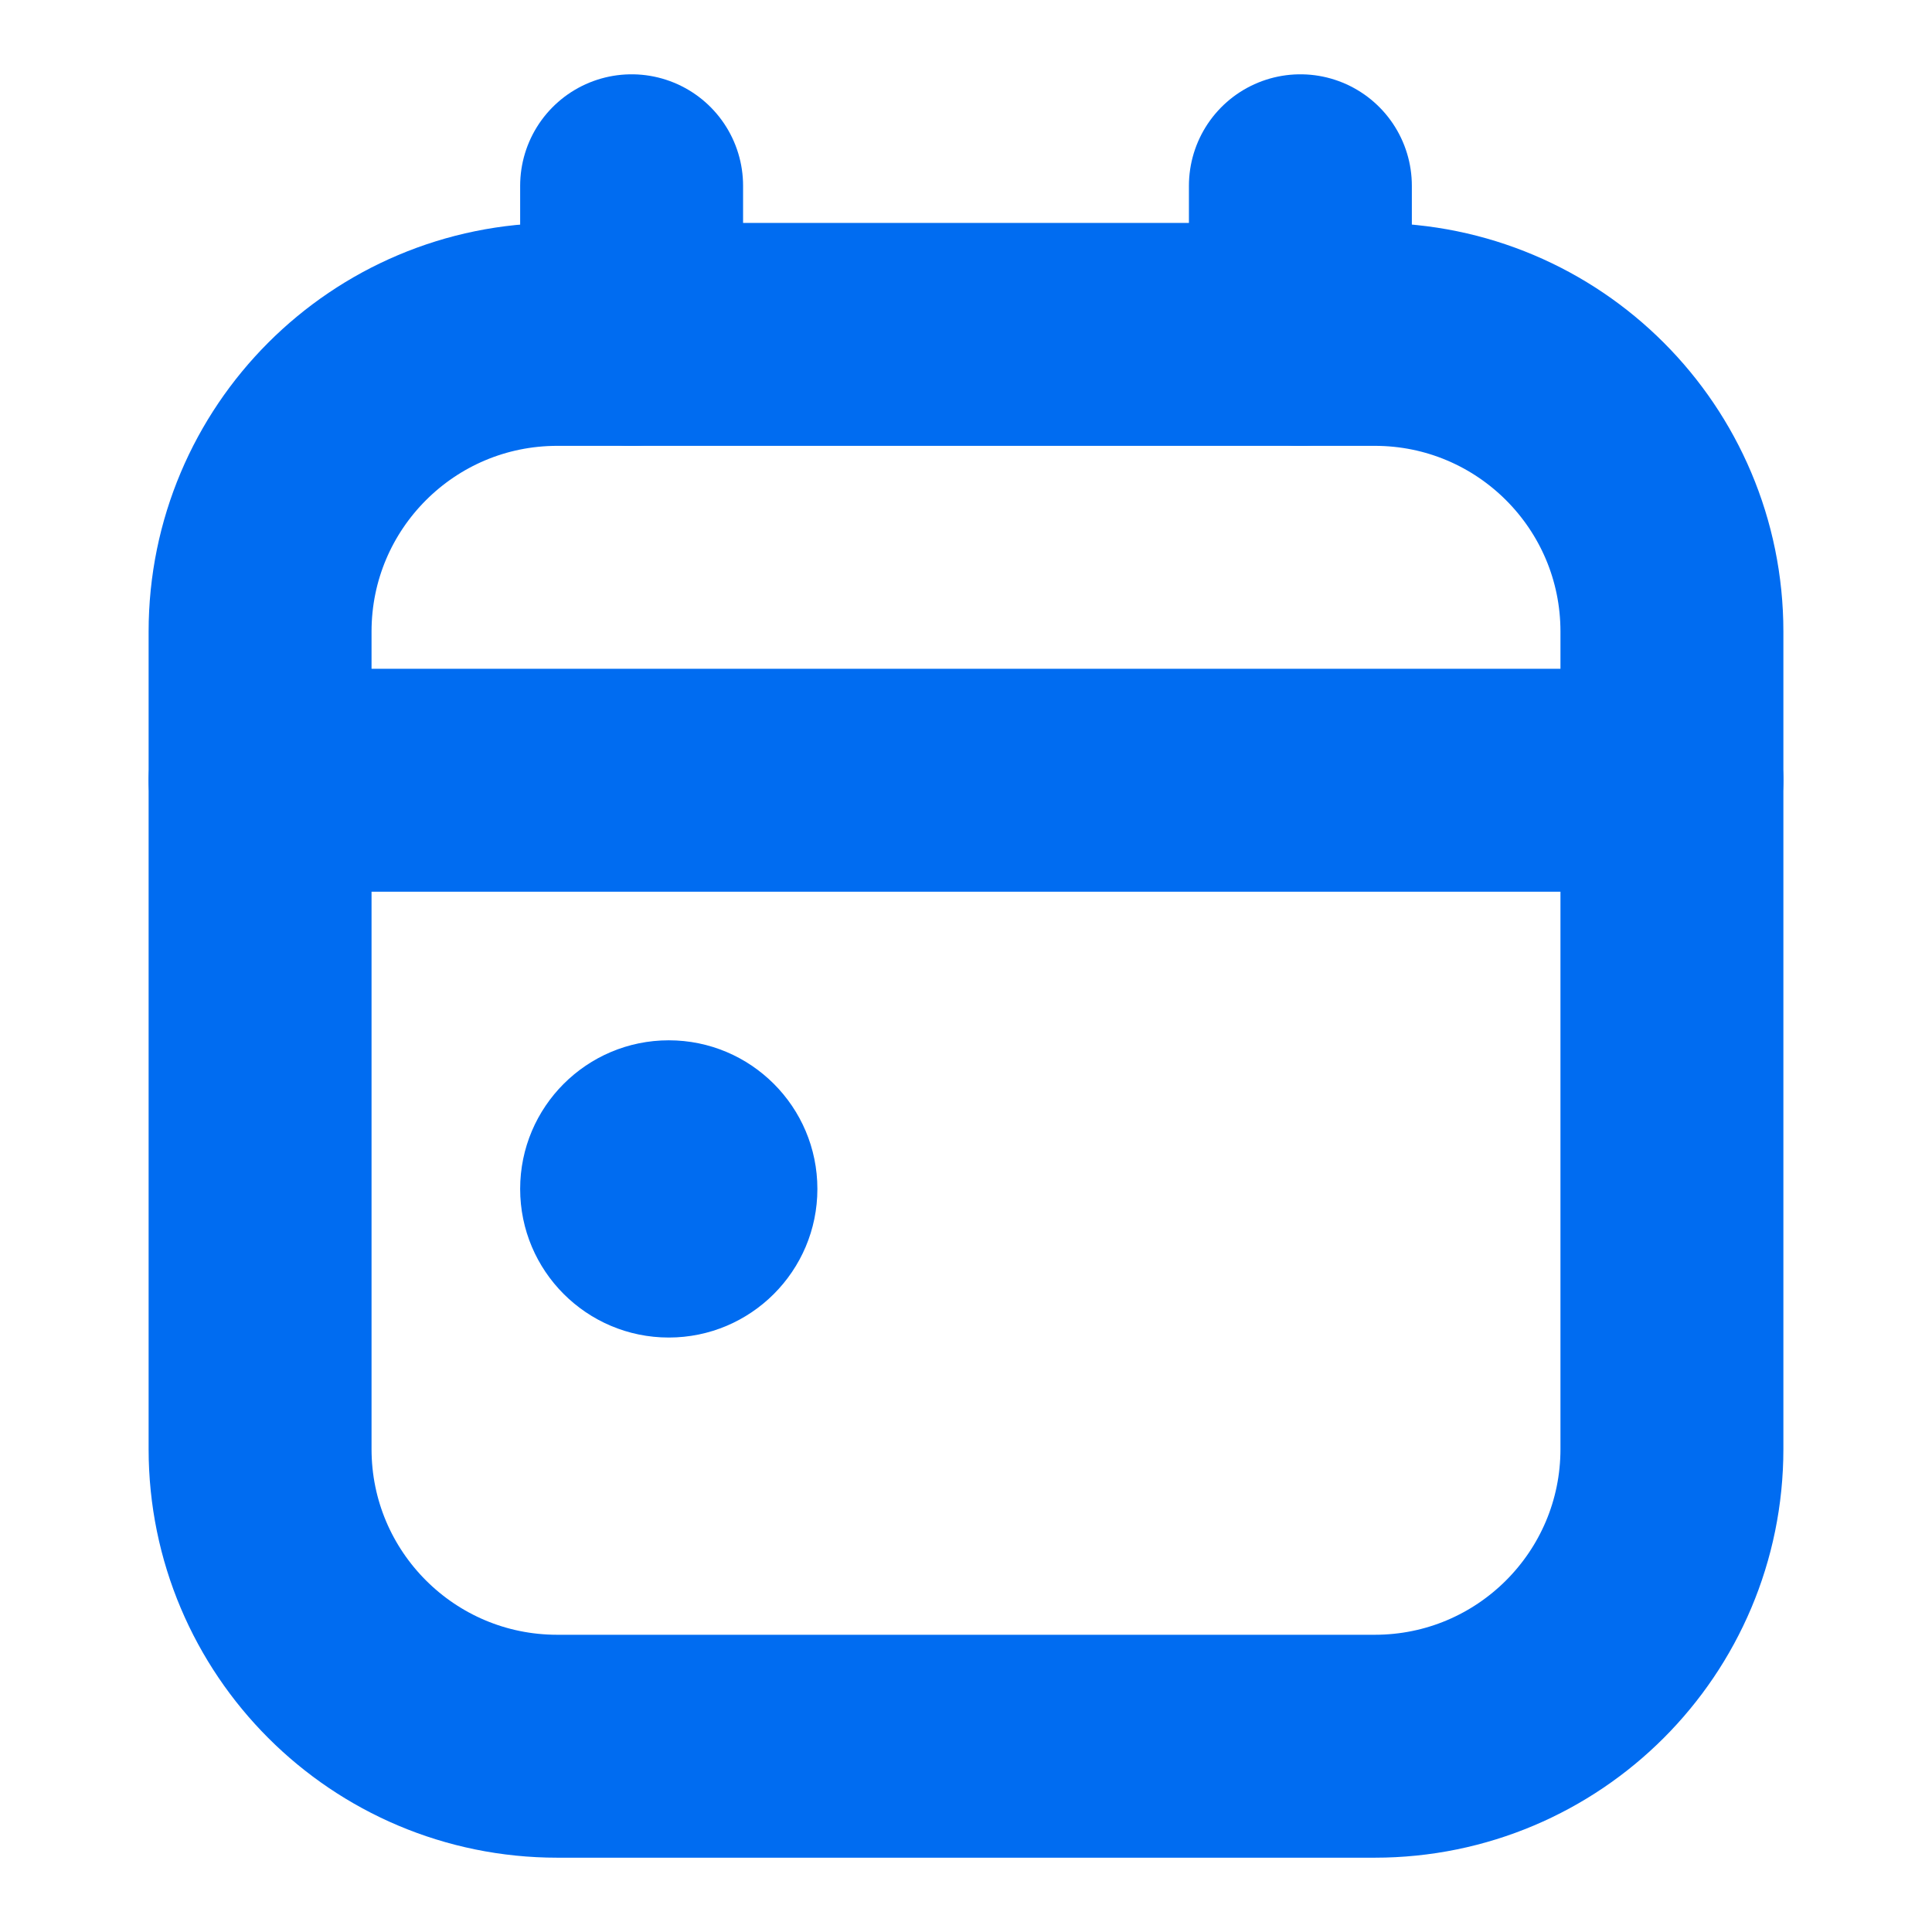
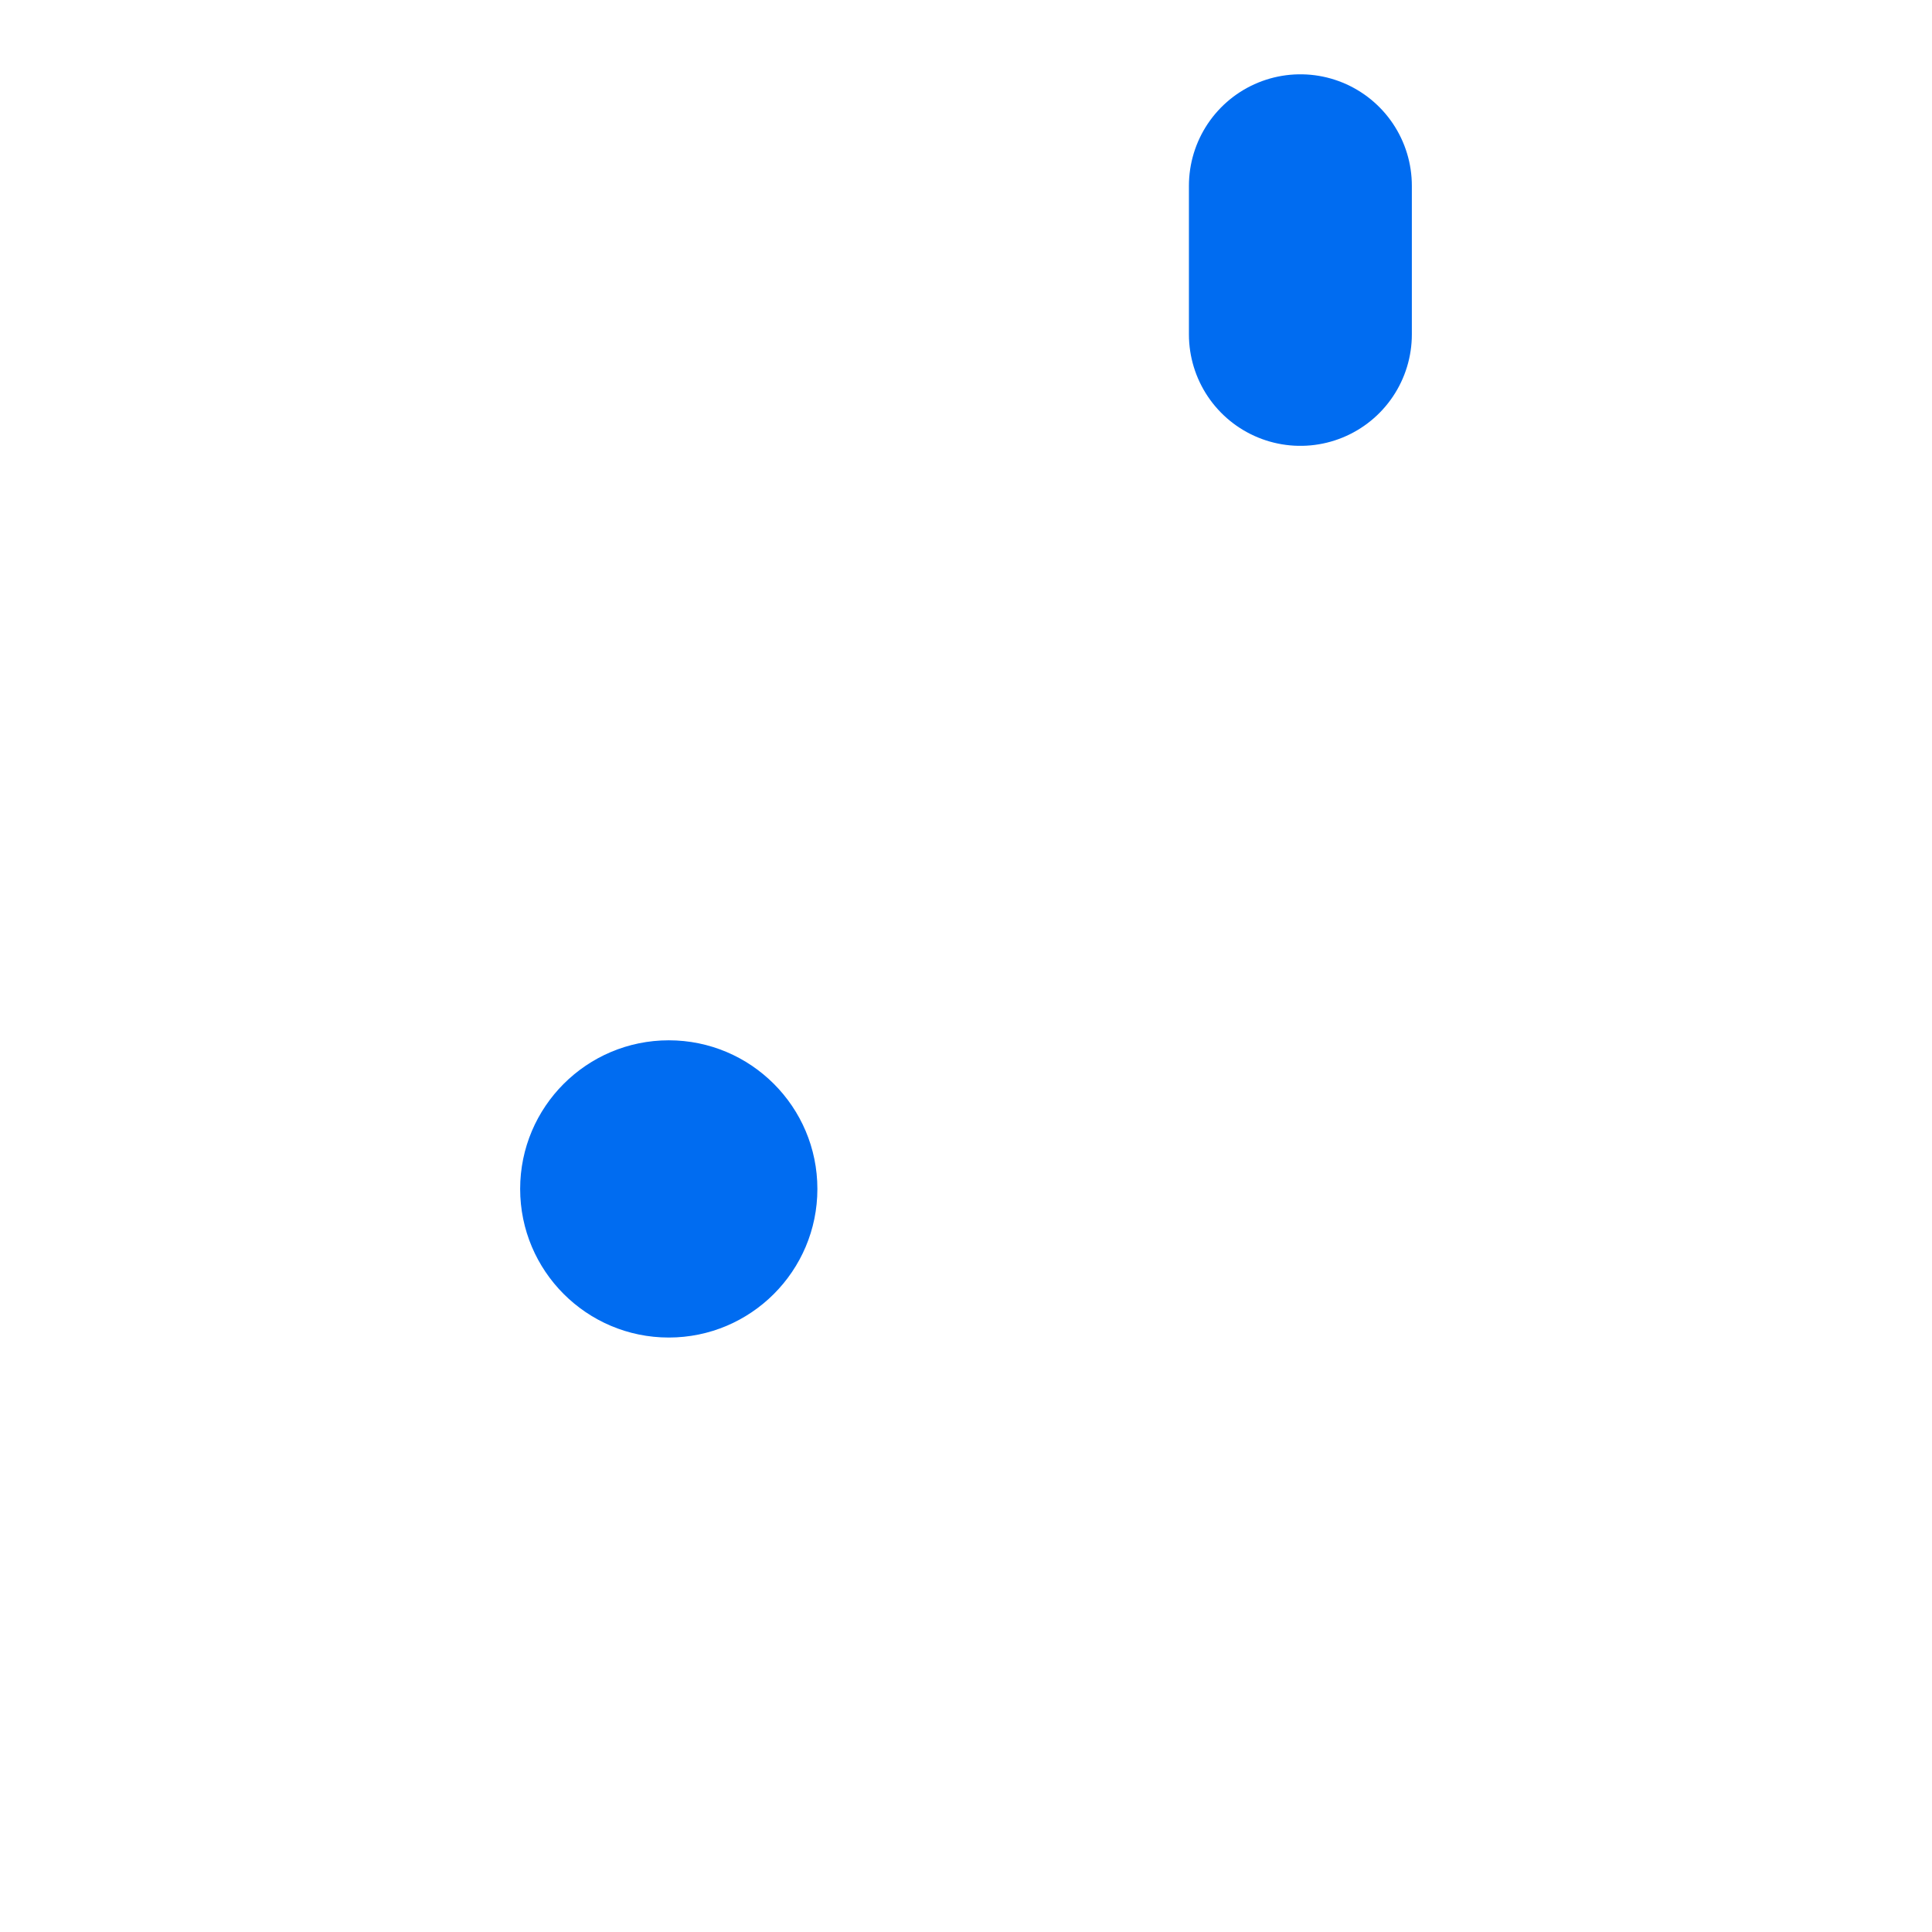
<svg xmlns="http://www.w3.org/2000/svg" width="13" height="13" viewBox="0 0 13 13" fill="none">
  <g clip-path="url(#clip0_3443_54499)">
-     <path d="M1.75 5.25H11.25" stroke="#006CF1" stroke-width="1.5" stroke-linecap="round" stroke-linejoin="round" />
-     <path d="M9.25 2.25H3.75C2.645 2.25 1.75 3.145 1.75 4.25V9.75C1.75 10.855 2.645 11.75 3.75 11.75H9.25C10.355 11.75 11.25 10.855 11.25 9.75V4.25C11.25 3.145 10.355 2.25 9.25 2.25Z" stroke="#006CF1" stroke-width="1.5" stroke-linecap="round" stroke-linejoin="round" />
    <path d="M4.5 9C5.052 9 5.5 8.552 5.5 8C5.5 7.448 5.052 7 4.5 7C3.948 7 3.5 7.448 3.5 8C3.5 8.552 3.948 9 4.5 9Z" fill="#006CF1" />
-     <path d="M4.25 1.25V2.25" stroke="#006CF1" stroke-width="1.5" stroke-linecap="round" stroke-linejoin="round" />
    <path d="M8.75 1.25V2.25" stroke="#006CF1" stroke-width="1.5" stroke-linecap="round" stroke-linejoin="round" />
  </g>
  <defs>
    <clipPath id="clip0_3443_54499">
      <rect width="12" height="12" fill="white" transform="translate(0.5 0.5)" />
    </clipPath>
  </defs>
</svg>